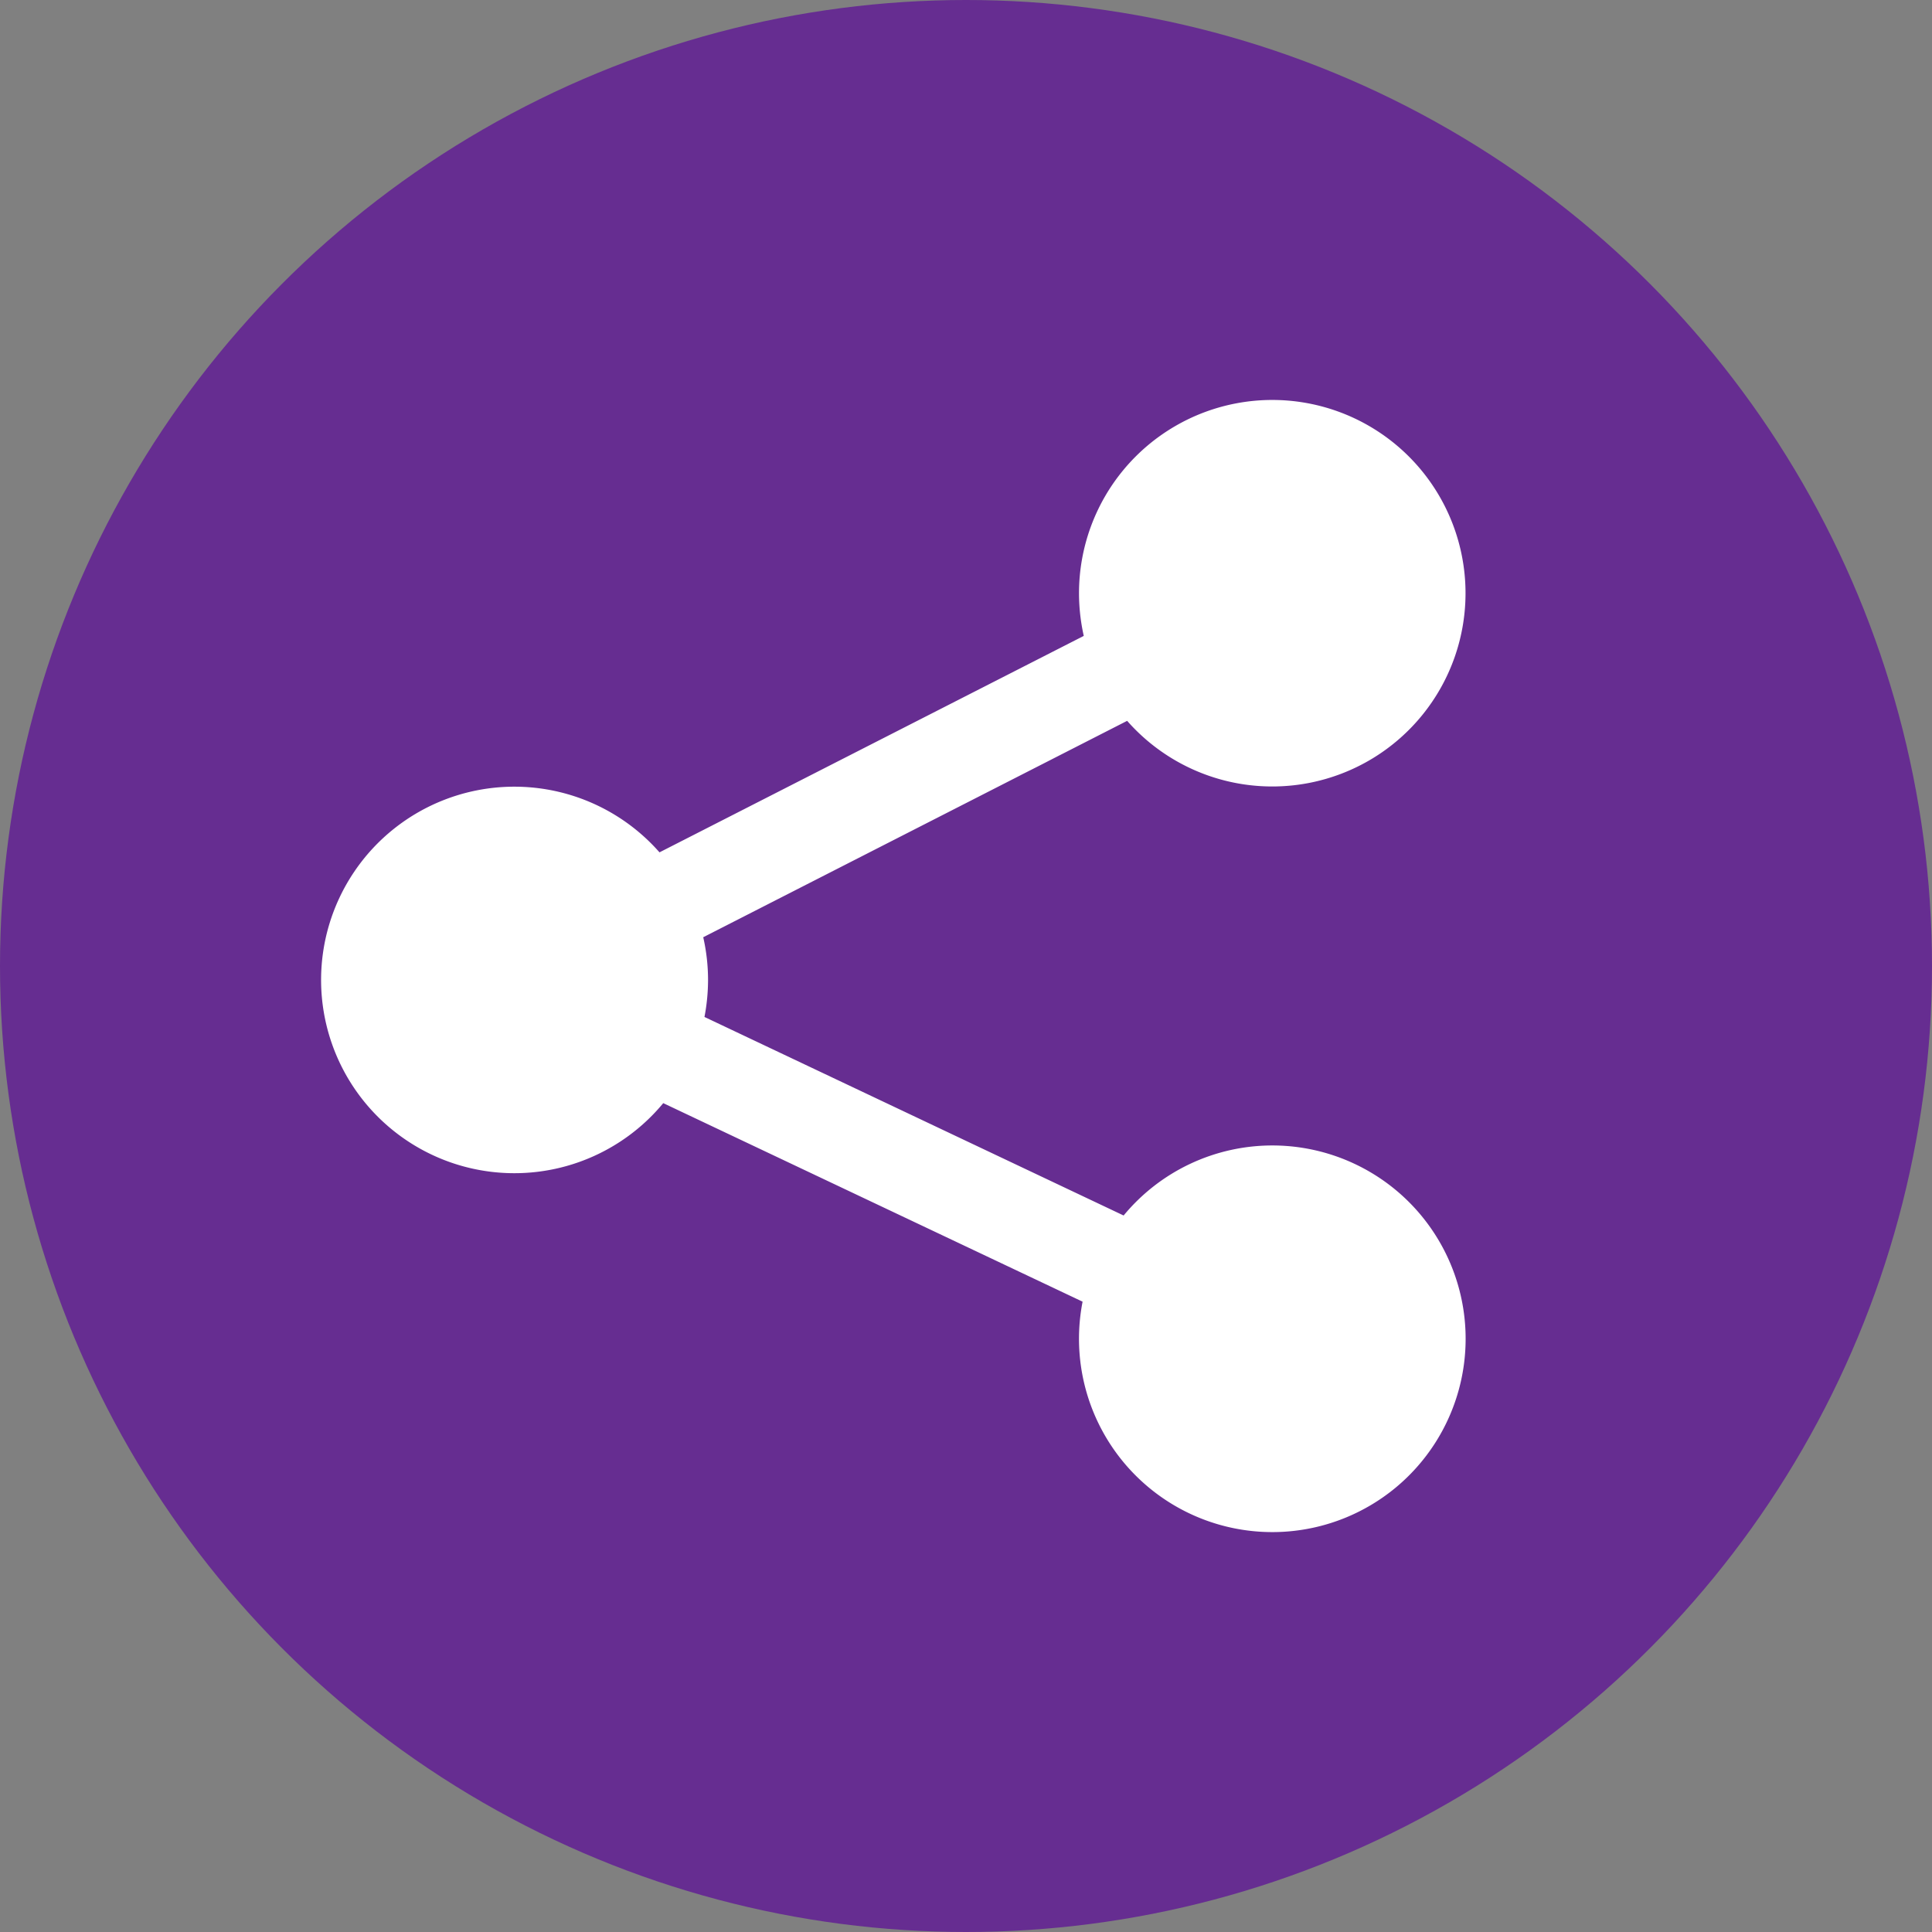
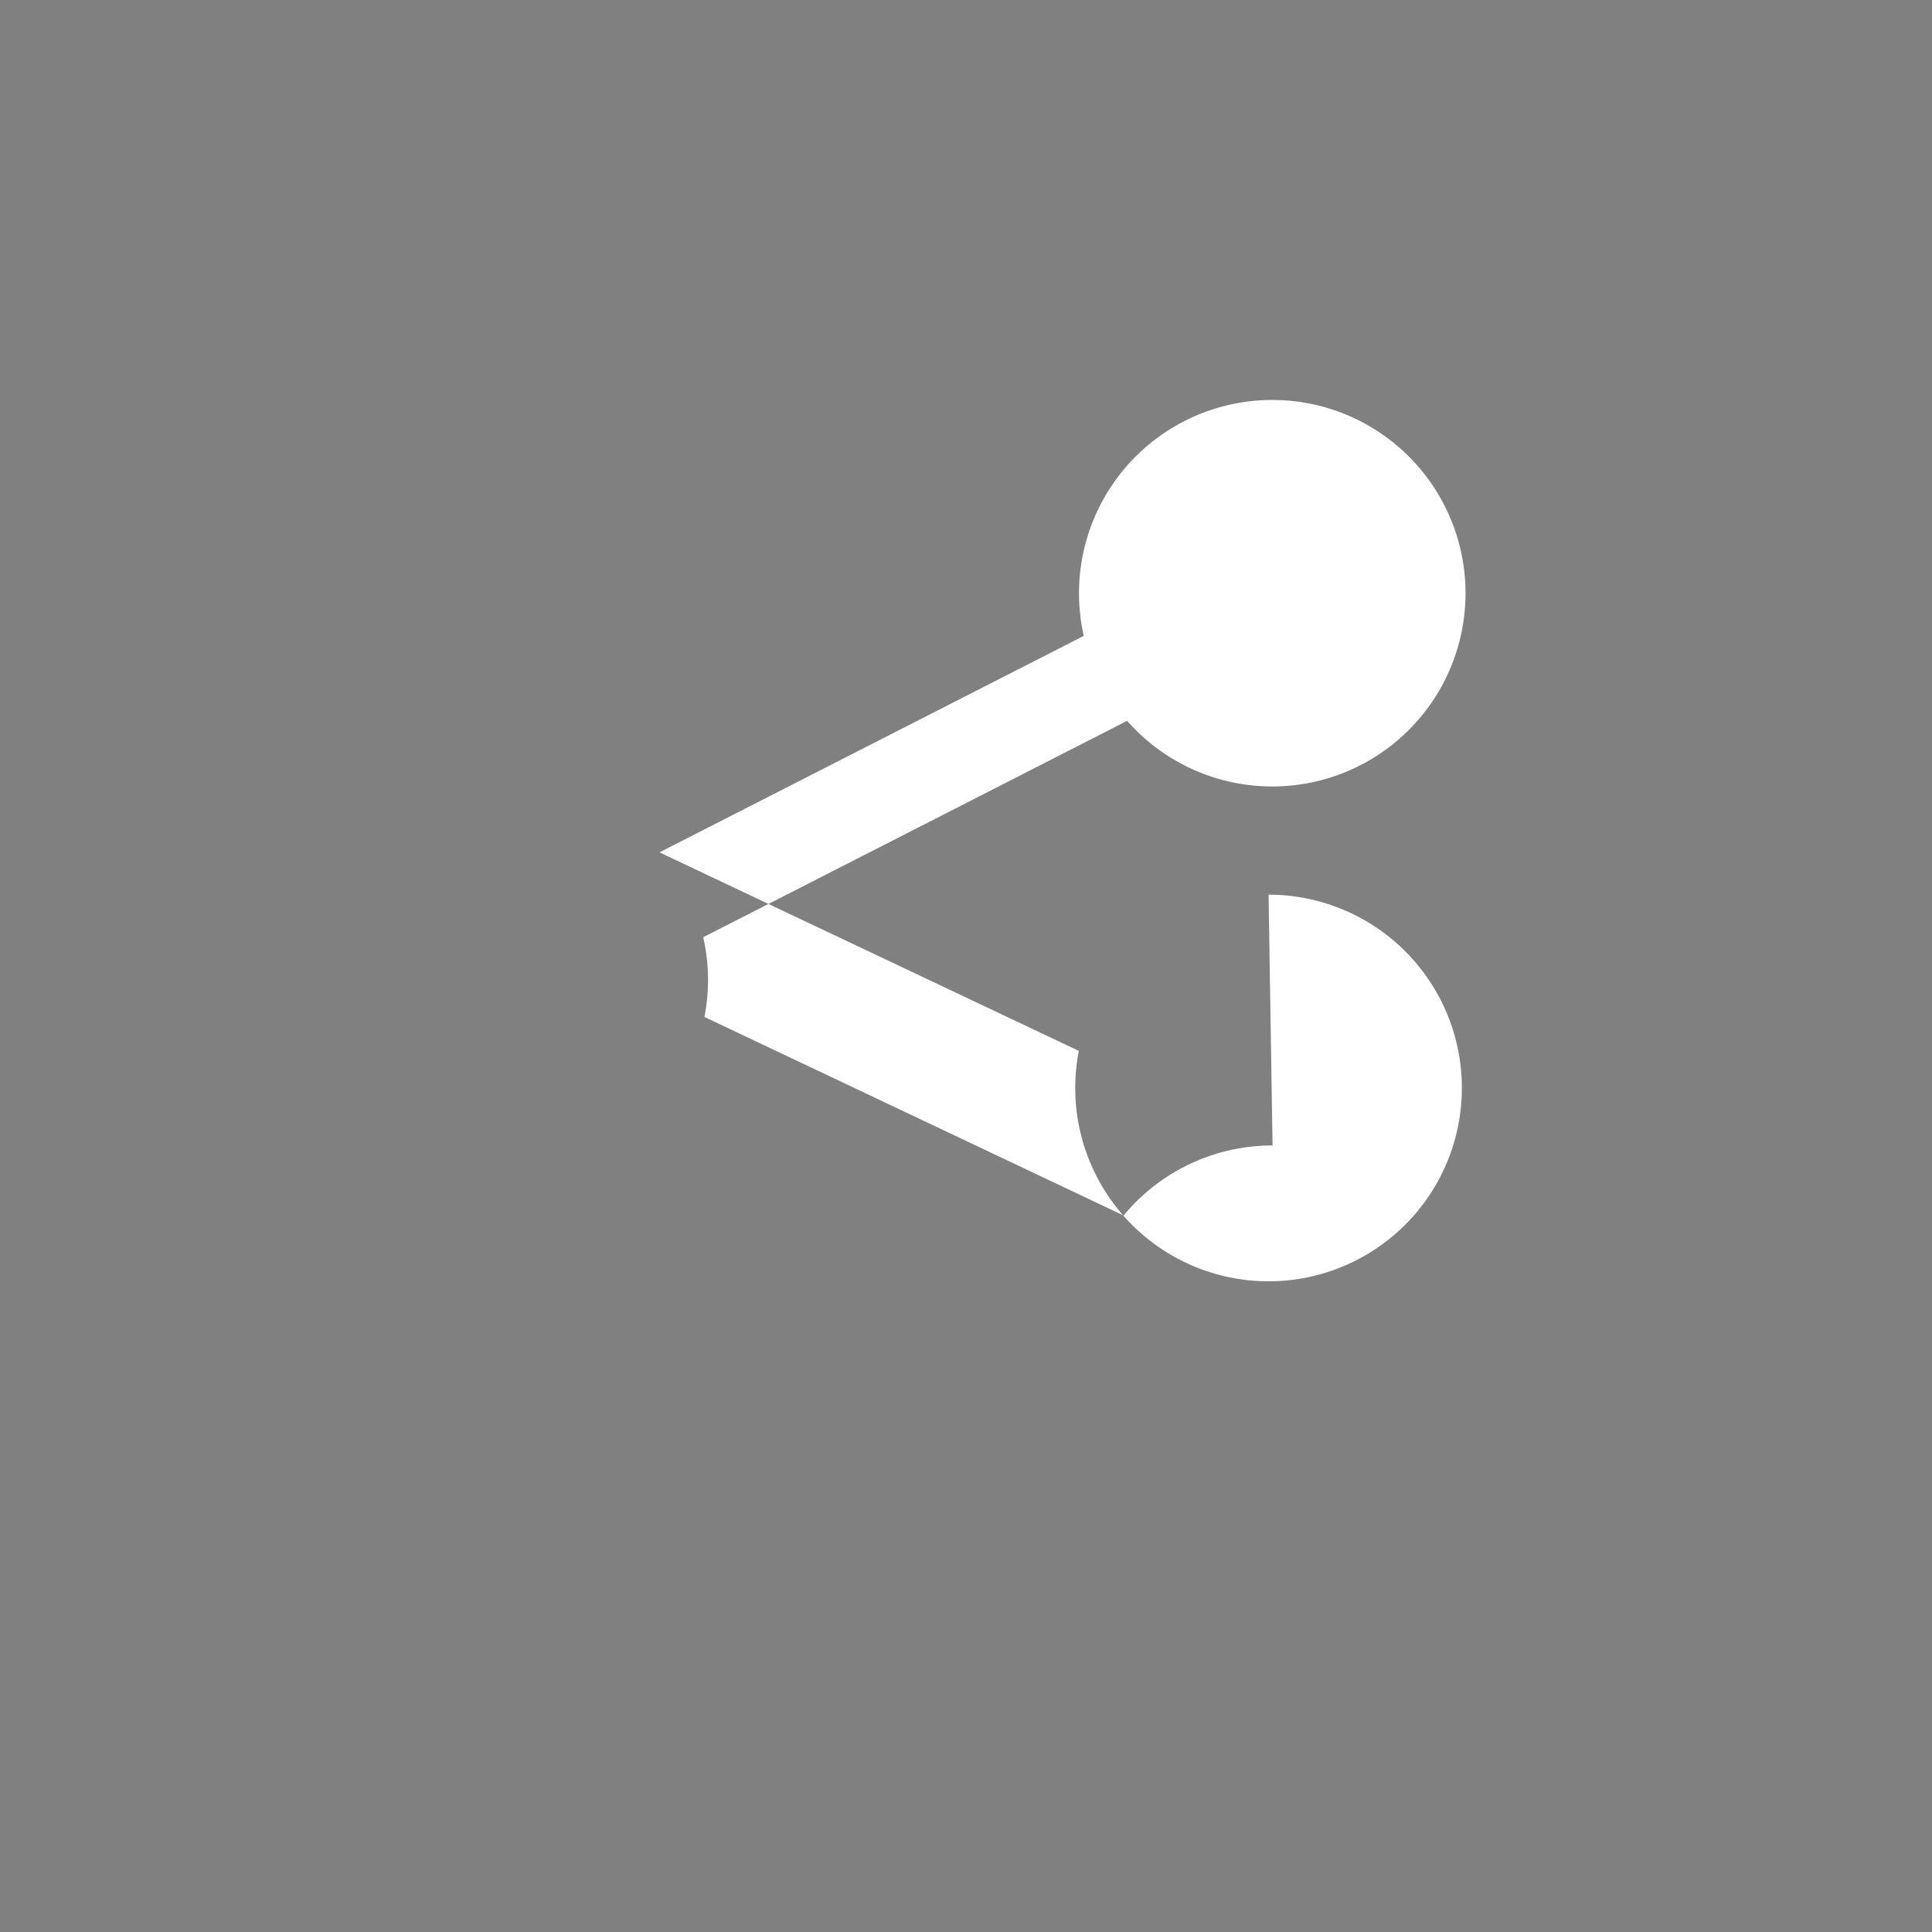
<svg xmlns="http://www.w3.org/2000/svg" height="329.1" preserveAspectRatio="xMidYMid meet" version="1.0" viewBox="0.0 0.0 329.1 329.1" width="329.1" zoomAndPan="magnify">
  <rect x="0.0" y="0.0" width="329.1" height="329.1" fill="#808080" stroke="none" />
  <g data-name="Layer 2">
    <g data-name="Layer 1">
      <g id="change1_1">
-         <circle cx="164.55" cy="164.55" fill="#662d91" r="164.55" />
-       </g>
+         </g>
      <g id="change2_1">
-         <path d="M216.77,195.12a32.86,32.86,0,0,0-25.37,11.93L120,173.23a33.58,33.58,0,0,0,.61-6.31,32.86,32.86,0,0,0-.82-7.27L192,122.79a32.92,32.92,0,1,0-8.2-21.73,33.37,33.37,0,0,0,.81,7.26l-72.27,36.87a32.92,32.92,0,1,0,.64,42.72l71.43,33.82a32.93,32.93,0,1,0,32.32-26.61Z" fill="#fff" />
+         <path d="M216.77,195.12a32.86,32.86,0,0,0-25.37,11.93L120,173.23a33.58,33.58,0,0,0,.61-6.31,32.86,32.86,0,0,0-.82-7.27L192,122.79a32.92,32.92,0,1,0-8.2-21.73,33.37,33.37,0,0,0,.81,7.26l-72.27,36.87l71.43,33.82a32.93,32.93,0,1,0,32.32-26.61Z" fill="#fff" />
      </g>
    </g>
  </g>
</svg>